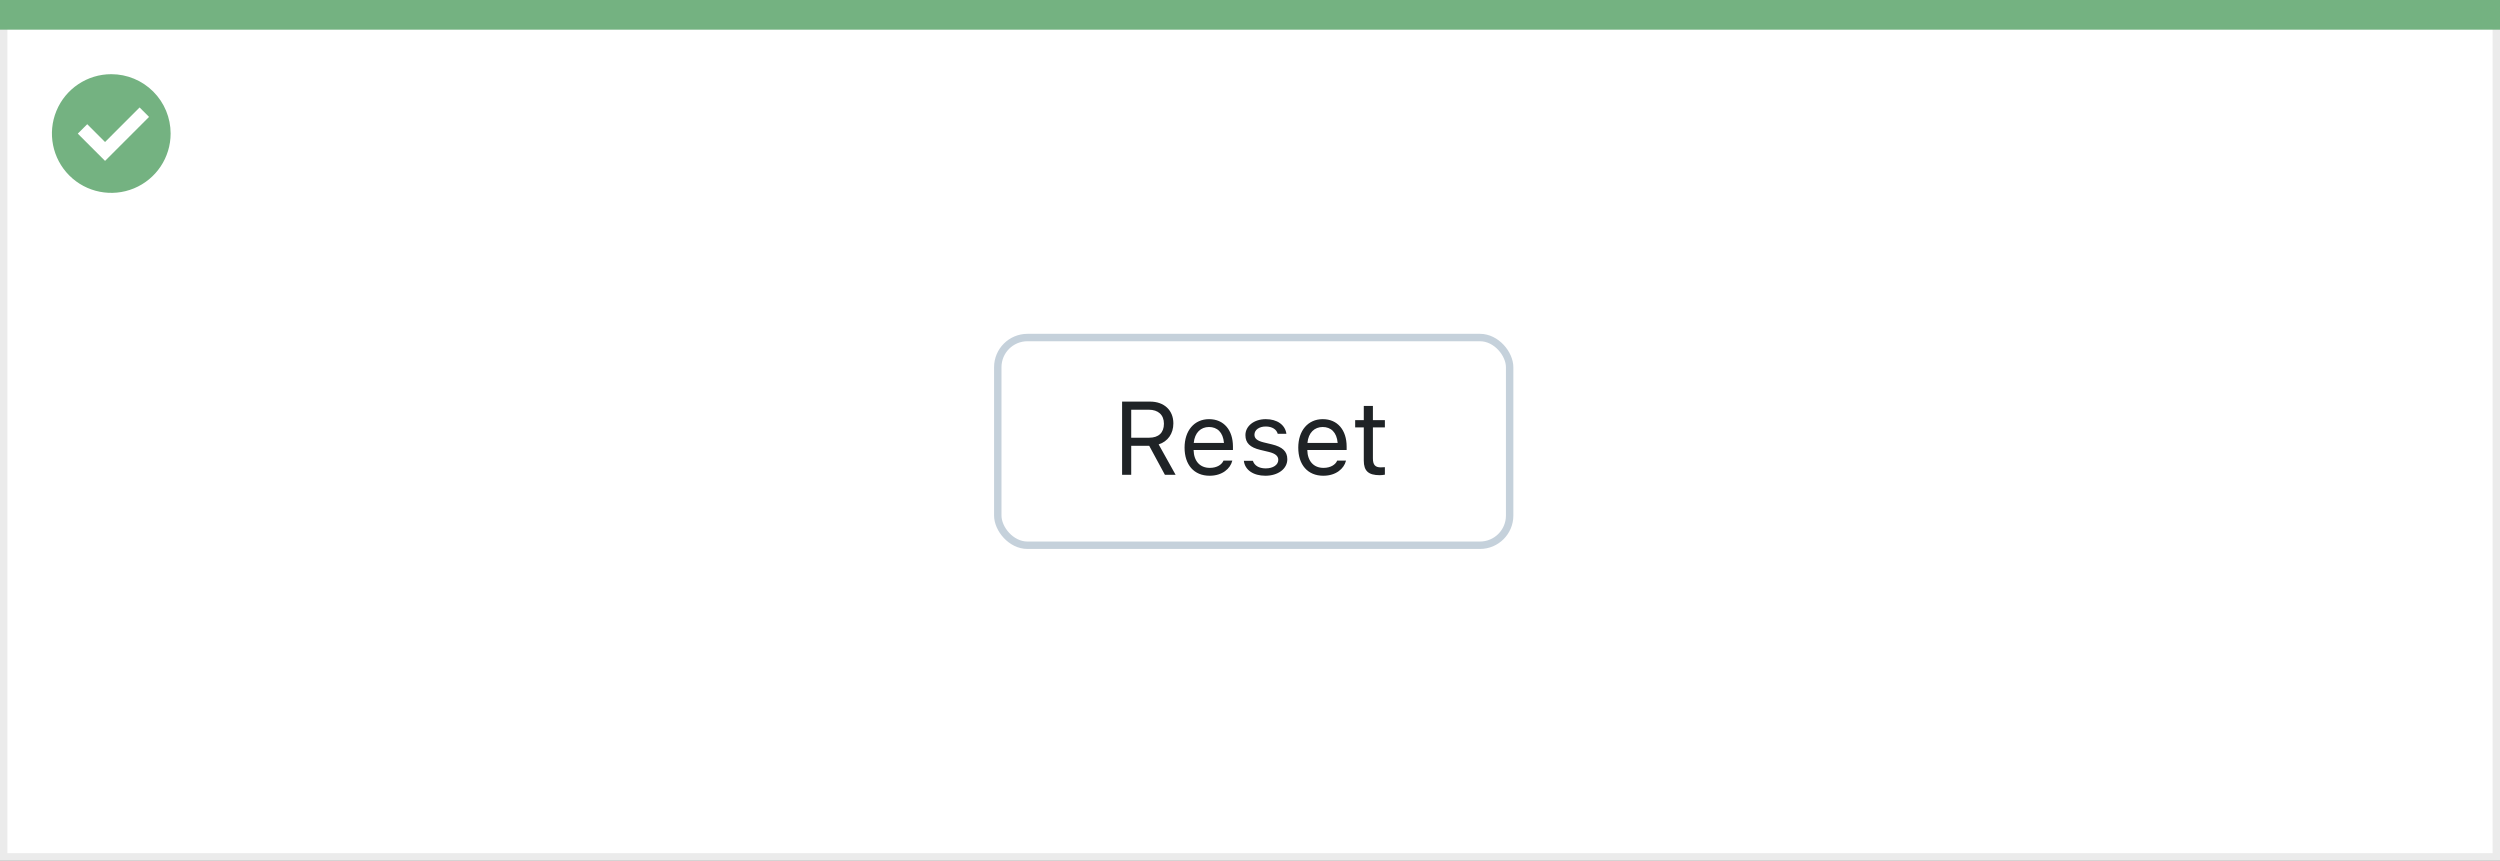
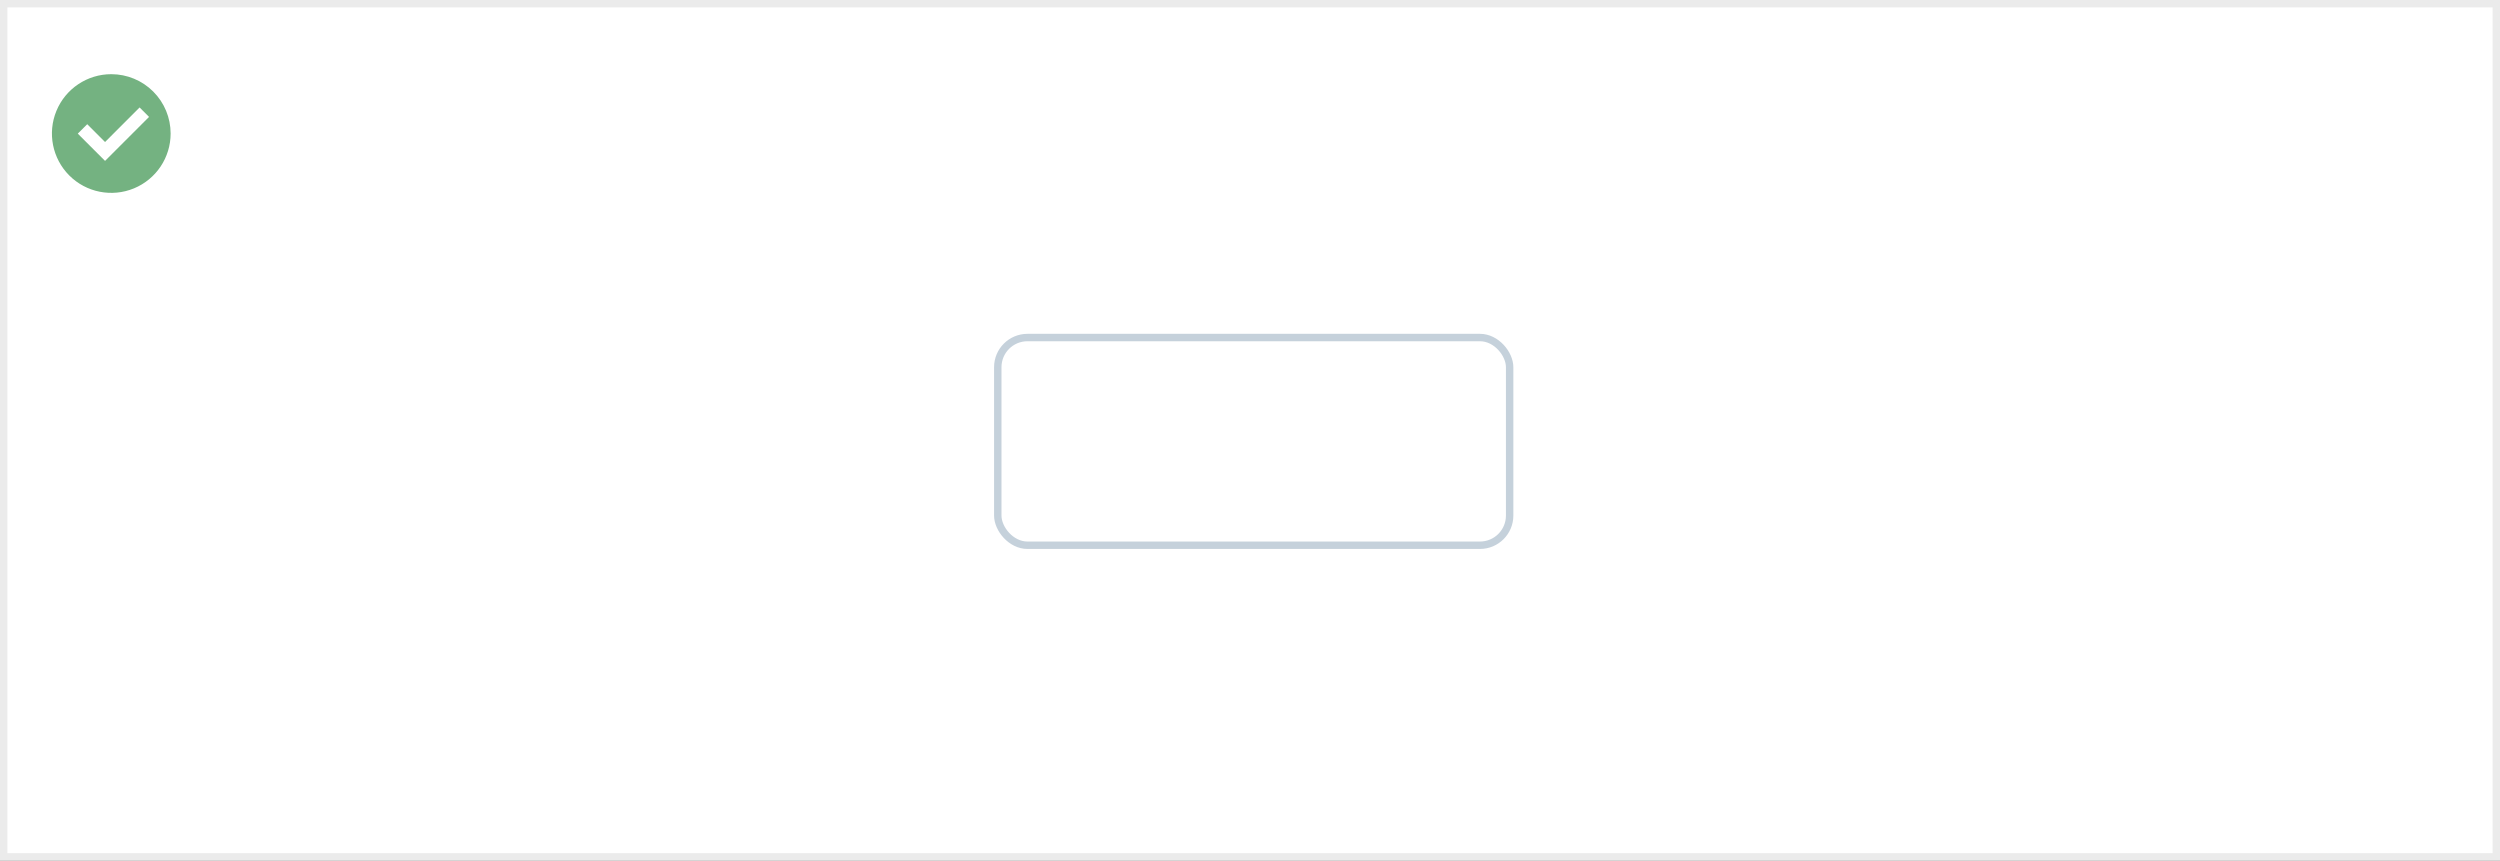
<svg xmlns="http://www.w3.org/2000/svg" width="337" height="116" viewBox="0 0 337 116" fill="none">
  <rect x="0" y="0" width="337" height="116" fill="#808080" stroke="none" />
  <rect x="0.5" y="0.5" width="336" height="115" fill="white" stroke="#EBEBEB" />
-   <path d="M0 0H337V4H0V0Z" fill="#74B281" />
  <path d="M15.003 10C11.767 9.999 8.849 11.947 7.61 14.936C6.371 17.926 7.055 21.367 9.342 23.656C11.63 25.944 15.071 26.629 18.061 25.391C21.051 24.153 23 21.236 23 18C23 15.879 22.158 13.844 20.658 12.344C19.159 10.844 17.125 10 15.003 10ZM14.161 21.689L10.486 18.015L11.758 16.741L14.161 19.144L18.819 14.485L20.091 15.759L14.161 21.689Z" fill="#74B281" />
  <rect x="134.5" y="45.5" width="69" height="28" rx="4" fill="white" />
-   <path d="M151.258 64H152.488V60.097H154.915L157.027 64H158.47L156.187 59.905C157.424 59.516 158.169 58.449 158.169 57.082V57.068C158.169 55.298 156.925 54.136 155.024 54.136H151.258V64ZM152.488 59.003V55.23H154.86C156.132 55.23 156.897 55.934 156.897 57.109V57.123C156.897 58.326 156.18 59.003 154.915 59.003H152.488ZM163.057 64.13C164.793 64.13 165.846 63.145 166.099 62.148L166.112 62.093H164.923L164.896 62.154C164.697 62.599 164.082 63.07 163.084 63.07C161.771 63.07 160.931 62.182 160.896 60.657H166.201V60.192C166.201 57.991 164.984 56.501 162.981 56.501C160.979 56.501 159.68 58.06 159.68 60.336V60.343C159.68 62.653 160.951 64.13 163.057 64.13ZM162.975 57.56C164.062 57.56 164.868 58.251 164.991 59.707H160.917C161.047 58.306 161.881 57.56 162.975 57.56ZM170.576 64.13C172.251 64.13 173.529 63.221 173.529 61.908V61.895C173.529 60.842 172.859 60.24 171.472 59.905L170.337 59.632C169.469 59.42 169.1 59.105 169.1 58.606V58.593C169.1 57.943 169.742 57.492 170.617 57.492C171.506 57.492 172.08 57.895 172.237 58.477H173.406C173.242 57.273 172.169 56.501 170.624 56.501C169.059 56.501 167.883 57.424 167.883 58.648V58.654C167.883 59.714 168.505 60.315 169.886 60.644L171.027 60.917C171.937 61.136 172.312 61.484 172.312 61.983V61.997C172.312 62.667 171.608 63.139 170.617 63.139C169.674 63.139 169.086 62.735 168.888 62.12H167.671C167.808 63.337 168.936 64.13 170.576 64.13ZM178.383 64.13C180.119 64.13 181.172 63.145 181.425 62.148L181.438 62.093H180.249L180.222 62.154C180.023 62.599 179.408 63.07 178.41 63.07C177.098 63.07 176.257 62.182 176.223 60.657H181.527V60.192C181.527 57.991 180.311 56.501 178.308 56.501C176.305 56.501 175.006 58.06 175.006 60.336V60.343C175.006 62.653 176.277 64.13 178.383 64.13ZM178.301 57.56C179.388 57.56 180.194 58.251 180.317 59.707H176.243C176.373 58.306 177.207 57.56 178.301 57.56ZM185.991 64.055C186.224 64.055 186.449 64.027 186.682 63.986V62.975C186.463 62.995 186.347 63.002 186.135 63.002C185.369 63.002 185.068 62.653 185.068 61.785V57.615H186.682V56.631H185.068V54.724H183.838V56.631H182.676V57.615H183.838V62.086C183.838 63.494 184.474 64.055 185.991 64.055Z" fill="#1F2326" />
  <rect x="134.5" y="45.5" width="69" height="28" rx="4" stroke="#C5D1DB" />
</svg>